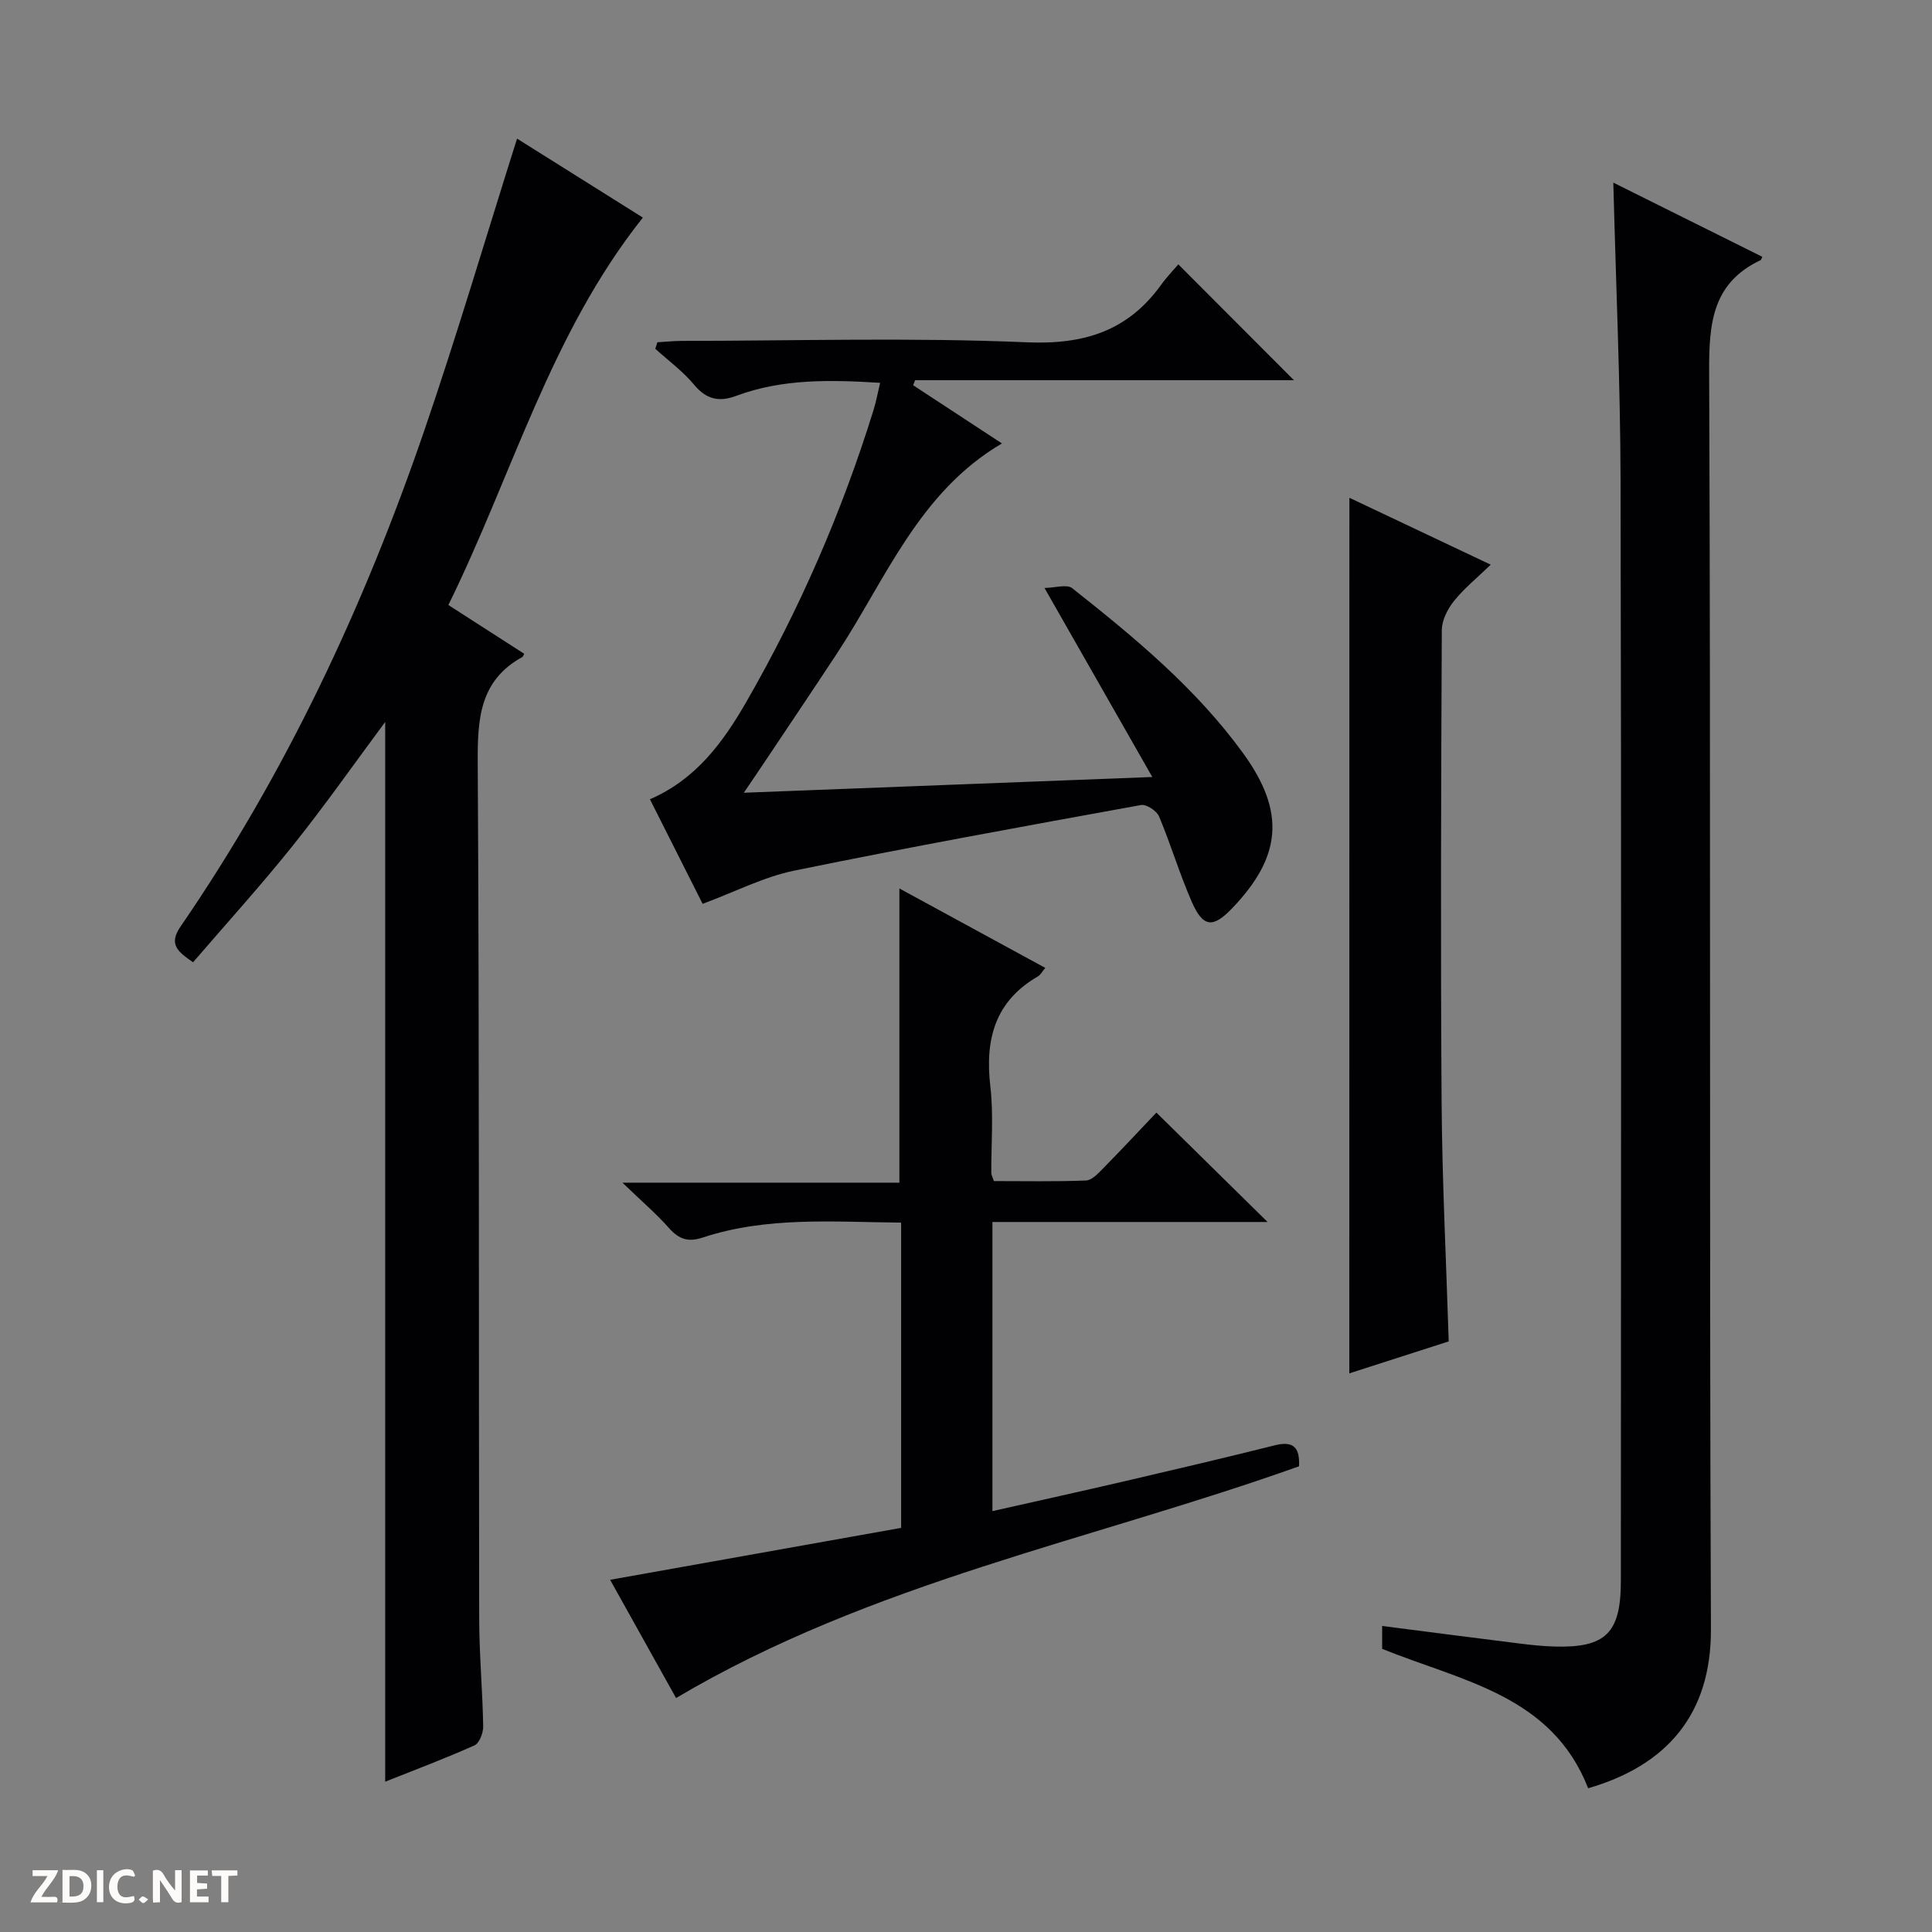
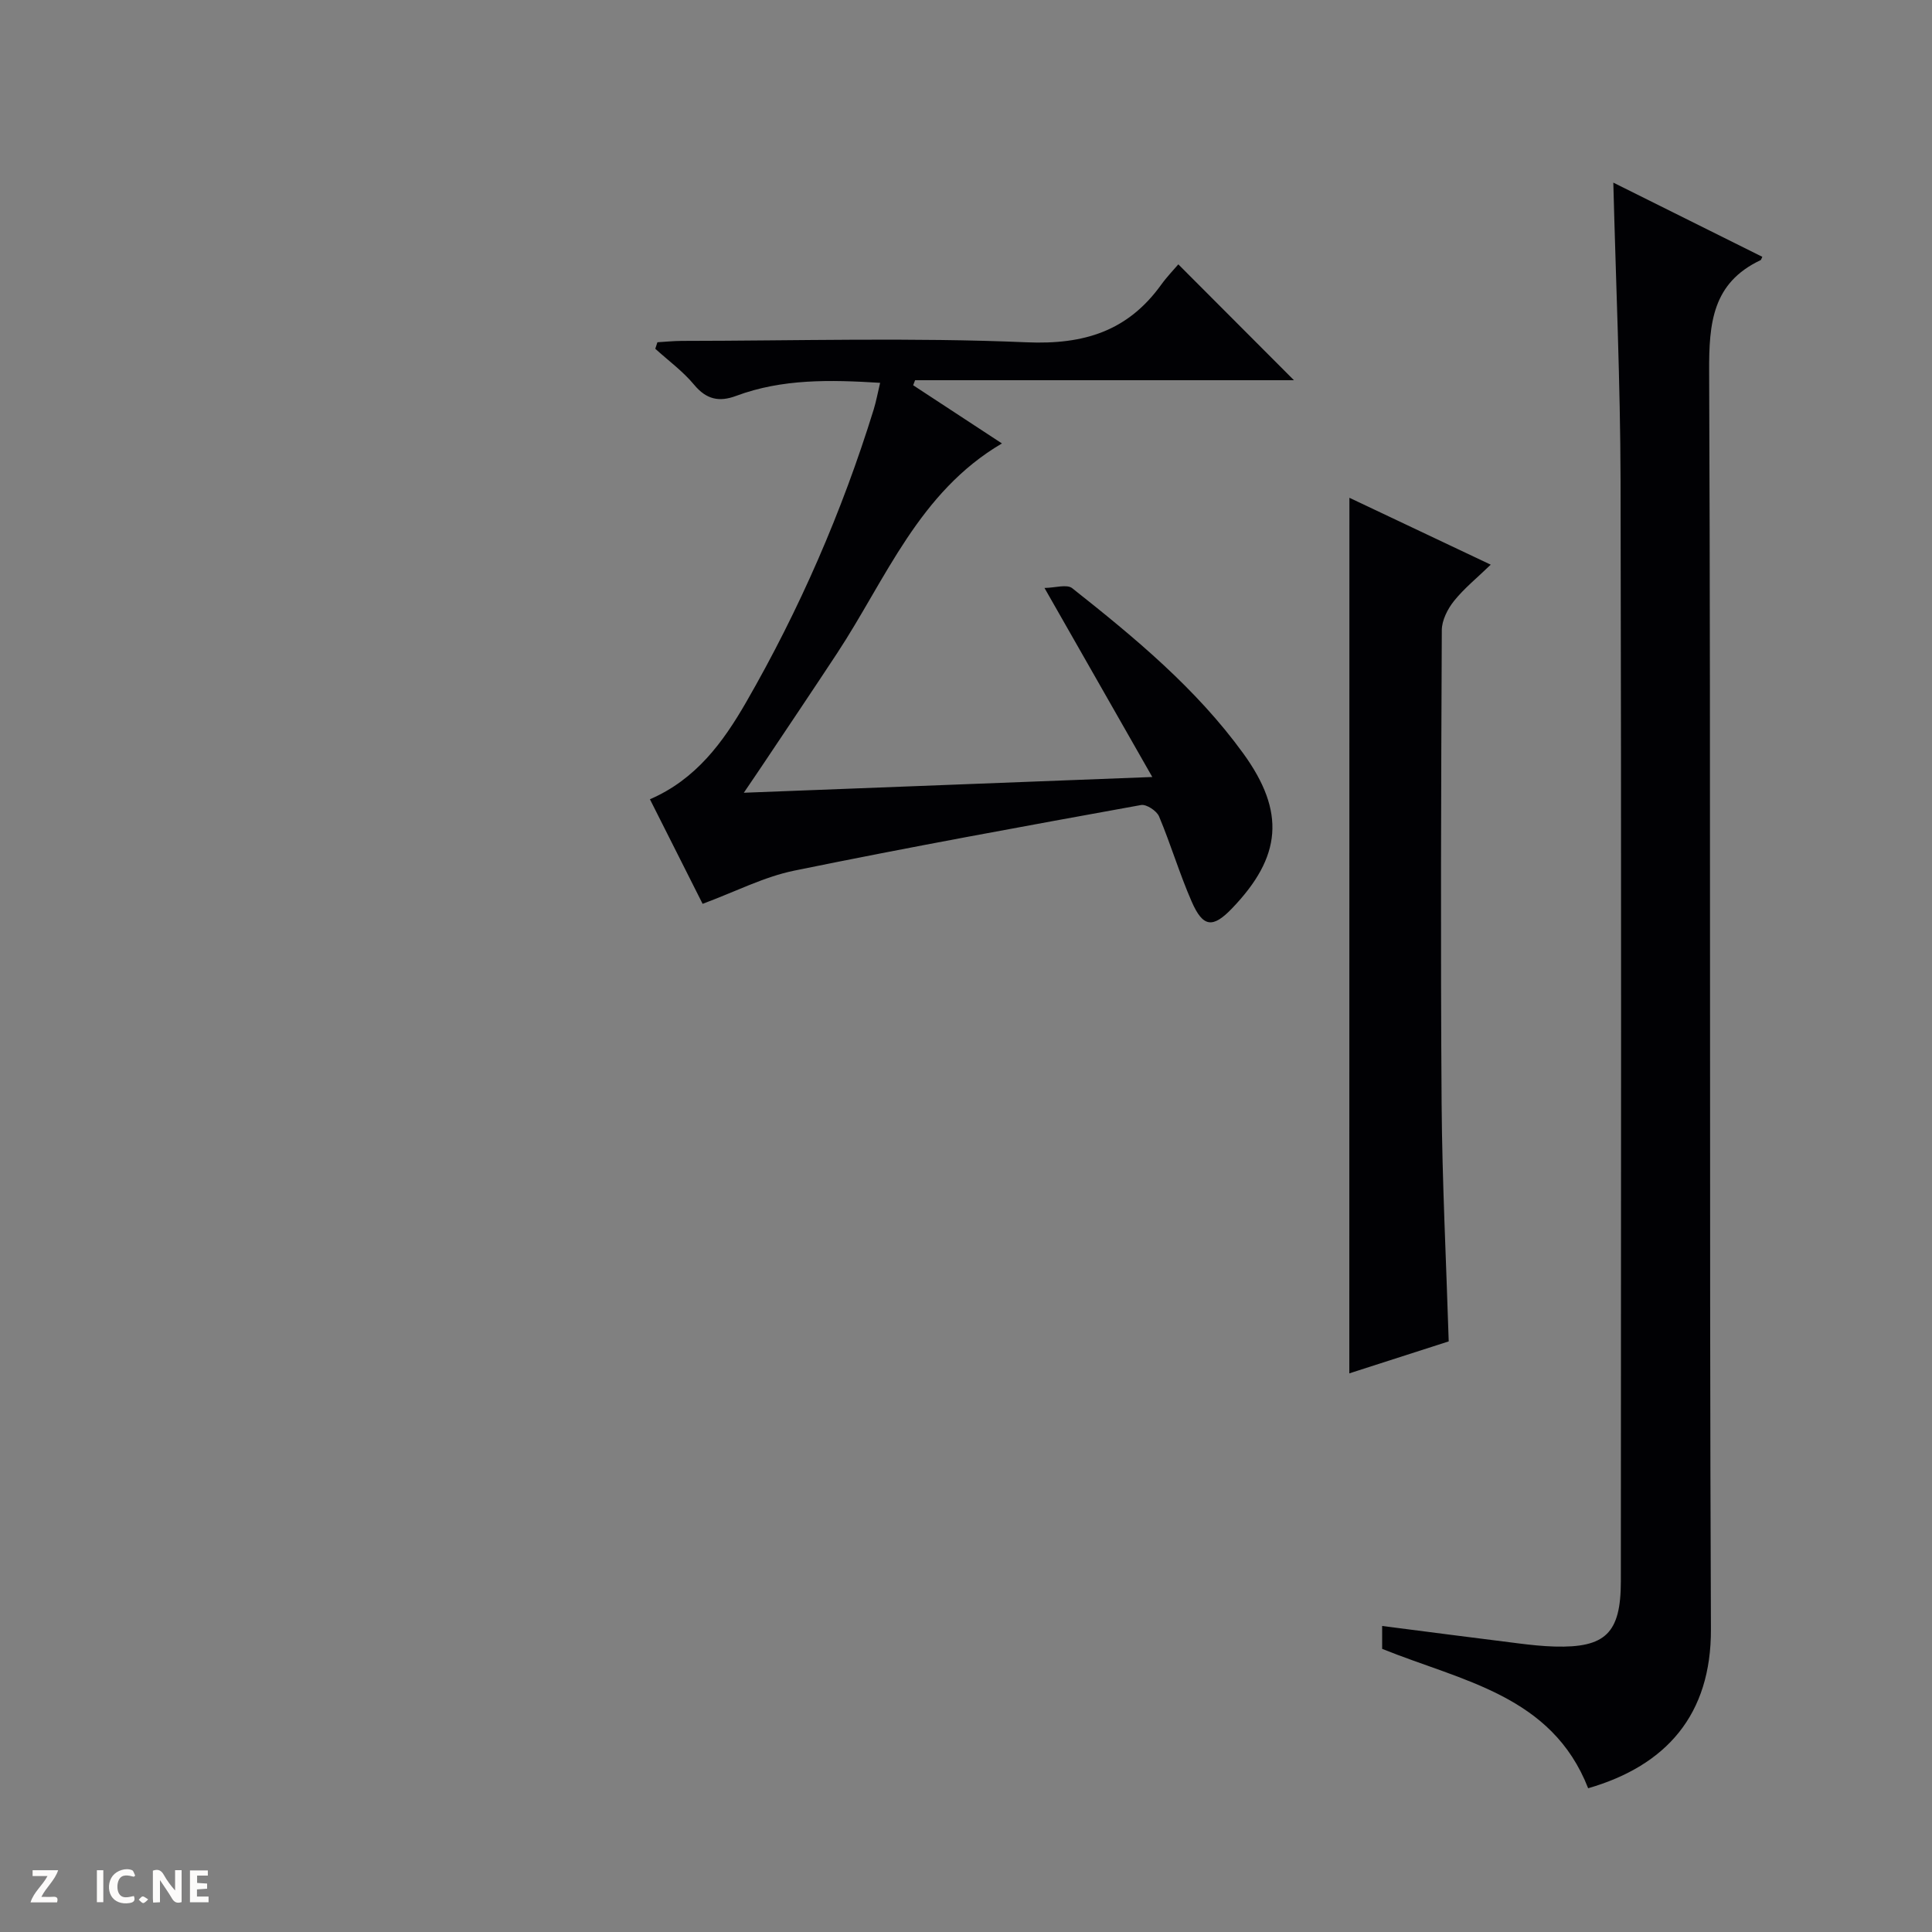
<svg xmlns="http://www.w3.org/2000/svg" enable-background="new 0 0 400 400" viewBox="0 0 400 400">
  <rect x="0" y="0" width="400" height="400" fill="#808080" stroke="none" />
  <g fill="#fcfbfa">
    <path d="m37.59 393.81c-.92.31-1.52.05-2-.78-.7-1.2-1.52-2.34-2.47-3.78v4.59c-.55.03-.95.05-1.41.07-.03-.37-.06-.64-.06-.91 0-1.91 0-3.81 0-5.7 1.13-.41 1.77-.03 2.29.91.62 1.11 1.38 2.14 2.31 3.19v-4.2h1.35v6.61z" />
-     <path d="m12.94 393.88v-6.75c1.9.19 3.93-.54 5.37 1.29.8 1.01.78 2.88.03 3.97-1.37 1.97-3.4 1.51-6.4 1.49m2.45-1.22c2.04.12 2.92-.58 2.89-2.21-.03-1.51-.98-2.19-2.89-2z" />
    <path d="m11.81 393.87h-5.49c.68-2.18 2.47-3.48 3.51-5.45h-3.08v-1.21h5.29c-.71 2.13-2.44 3.48-3.47 5.51.86 0 1.63.04 2.39-.01.79-.05 1.14.21.85 1.16" />
    <path d="m39.33 393.86v-6.61h3.7v1.07h-2.22v1.52c.68.04 1.34.09 2.07.13v1.07c-.72.05-1.38.09-2.1.14v1.48h2.4v1.19h-3.85z" />
    <path d="m27.71 388.56c-1.15-.3-2.46-.61-3.1.64-.37.73-.41 1.93-.06 2.67.63 1.35 1.99.93 3.17.68.35.94-.01 1.32-.93 1.46-1.62.25-3.05-.27-3.76-1.48-.73-1.24-.6-3.03.31-4.17.88-1.11 2.71-1.7 4-1.16.32.13.44.74.65 1.12-.1.08-.19.16-.28.24" />
-     <path d="m49.15 387.24v1.07c-.59.02-1.17.05-1.87.08v5.44h-1.48v-5.44h-1.85c-.05-.4-.08-.73-.13-1.15z" />
    <path d="m20.06 387.21h1.33v6.62h-1.33z" />
    <path d="m30.68 393.25c-.39.38-.8.79-1.05.76-.32-.05-.6-.45-.9-.7.26-.24.51-.64.8-.67.29-.04.62.3 1.15.61" />
  </g>
-   <path d="m92.83 125.26c5.74 3.69 10.73 6.9 15.7 10.1-.2.38-.25.6-.37.66-8.95 4.91-9.3 12.96-9.25 22.04.34 58.98.19 117.96.3 176.94.01 7.48.7 14.95.83 22.43.02 1.34-.79 3.47-1.8 3.93-6.17 2.76-12.5 5.13-18.49 7.52 0-73.3 0-146.28 0-219.41-6.35 8.55-12.44 17.24-19.05 25.51-6.64 8.3-13.79 16.18-20.73 24.25-3.11-2.17-5.16-3.67-2.59-7.4 21.79-31.73 37.97-66.29 50.43-102.59 6.82-19.88 12.76-40.06 19.24-60.54 8.57 5.38 17.25 10.83 26.05 16.35-19.1 23.99-26.99 53.23-40.27 80.21z" fill="#010104" />
  <path d="m286.16 341.38c0-1.42 0-2.87 0-4.74 9.59 1.23 18.92 2.45 28.26 3.61 2.47.31 4.96.58 7.45.65 10.53.29 13.7-2.77 13.71-13.48.03-75.97.12-151.95-.06-227.92-.05-20.28-.96-40.56-1.5-61.69 10.56 5.26 20.7 10.31 30.85 15.36-.2.4-.24.63-.36.69-9.99 4.72-10.69 13.05-10.65 23.02.36 86.8.01 173.6.37 260.41.07 17.72-9.21 28.25-25.42 32.95-7.51-19.24-26.05-22.16-42.65-28.86z" fill="#010104" />
-   <path d="m239.42 230.35c7.92 7.8 15.33 15.09 23.02 22.65-18.93 0-37.81 0-56.97 0v59.86c9.31-2.1 18.45-4.11 27.56-6.23 10.34-2.41 20.67-4.83 30.97-7.41 3.97-.99 5.13.69 4.95 4.36-43.02 15.36-88.5 24-128.98 47.98-4.67-8.38-9.3-16.69-13.65-24.48 20.3-3.62 40.29-7.19 60.25-10.75 0-21.57 0-42.16 0-63.2-13.97-.12-27.74-1.32-41.11 3.1-2.96.98-4.89.35-6.92-1.94-2.63-2.97-5.68-5.58-9.67-9.43h57.34c0-20.65 0-40.51 0-60.91 10.01 5.45 19.99 10.88 30.2 16.44-.66.79-.98 1.44-1.5 1.75-8.95 5.17-11 13.08-9.87 22.79.69 5.92.16 11.98.2 17.97 0 .31.19.62.53 1.63 6.19 0 12.64.13 19.07-.12 1.22-.05 2.52-1.46 3.53-2.49 3.96-4.03 7.8-8.15 11.05-11.57z" fill="#010104" />
  <path d="m154 164.13c28.66-1.1 55.72-2.15 84.57-3.26-7.56-13.25-14.57-25.55-22.32-39.14 2.16-.02 4.62-.83 5.74.05 12.93 10.23 25.66 20.75 35.43 34.23 8.76 12.1 7.95 21.36-2.36 32.08-3.95 4.11-5.99 3.94-8.33-1.41-2.52-5.76-4.32-11.84-6.76-17.65-.48-1.15-2.62-2.56-3.72-2.36-23.97 4.35-47.96 8.7-71.83 13.59-6.25 1.28-12.13 4.34-18.95 6.87-3.45-6.84-7.12-14.12-10.91-21.65 9.54-4.12 15.14-11.81 19.9-20.06 11.06-19.2 19.86-39.43 26.42-60.61.53-1.72.85-3.51 1.34-5.55-10.36-.64-20.26-.86-29.83 2.71-3.48 1.3-6.14.75-8.67-2.3-2.31-2.79-5.34-5-8.05-7.46.15-.45.29-.9.44-1.35 1.67-.1 3.33-.27 5-.28 23.82-.02 47.67-.73 71.45.29 11.9.51 20.94-2.33 27.85-11.92 1.14-1.59 2.52-3.01 3.55-4.22 8.34 8.36 16.06 16.09 23.94 23.99-26.05 0-52.24 0-78.44 0-.13.35-.27.69-.4 1.04 5.97 3.91 11.94 7.83 18.38 12.05-17.21 10.1-24.01 28.06-34.14 43.46-5.03 7.64-10.14 15.23-15.22 22.83-1.07 1.61-2.16 3.19-4.08 6.03z" fill="#010104" />
  <path d="m279.38 103.06c9.64 4.56 19.05 9.01 29.26 13.85-2.84 2.75-5.51 4.9-7.61 7.52-1.32 1.65-2.51 4-2.52 6.04-.15 32.65-.27 65.3-.04 97.95.12 16.28.95 32.55 1.47 49.3-6.81 2.19-13.65 4.39-20.58 6.62.02-60.59.02-120.64.02-181.28z" fill="#010104" />
</svg>